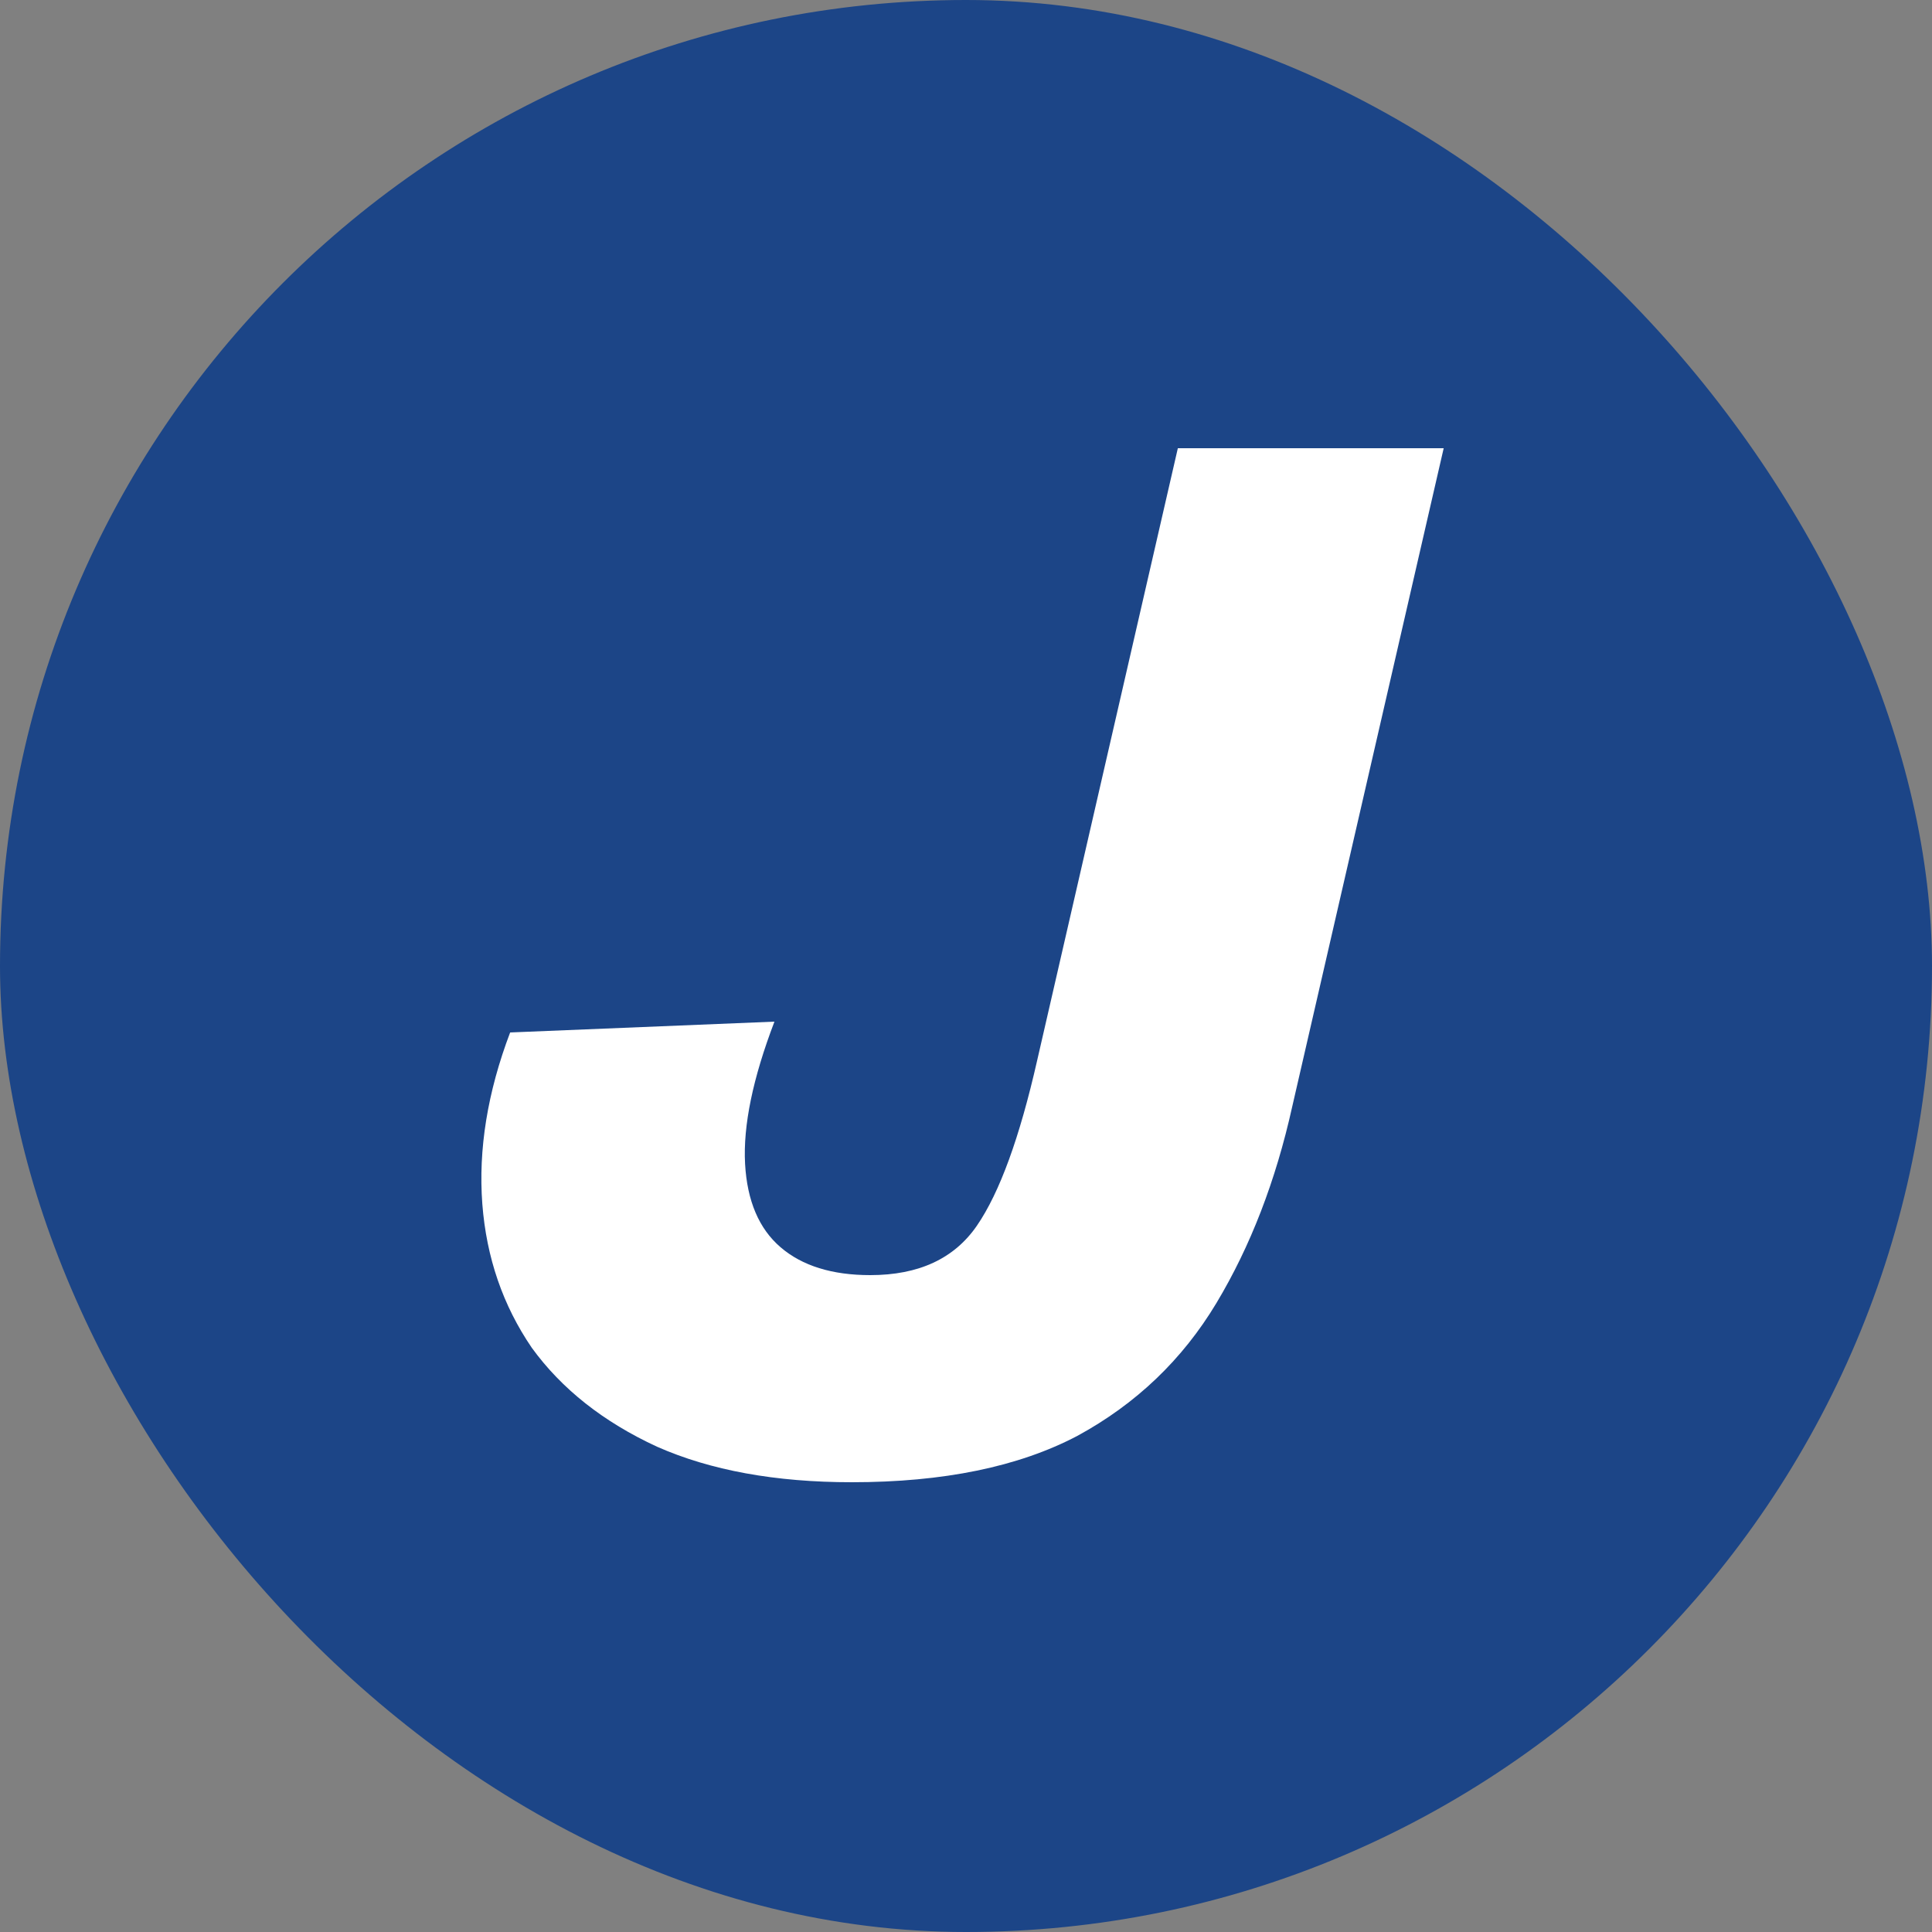
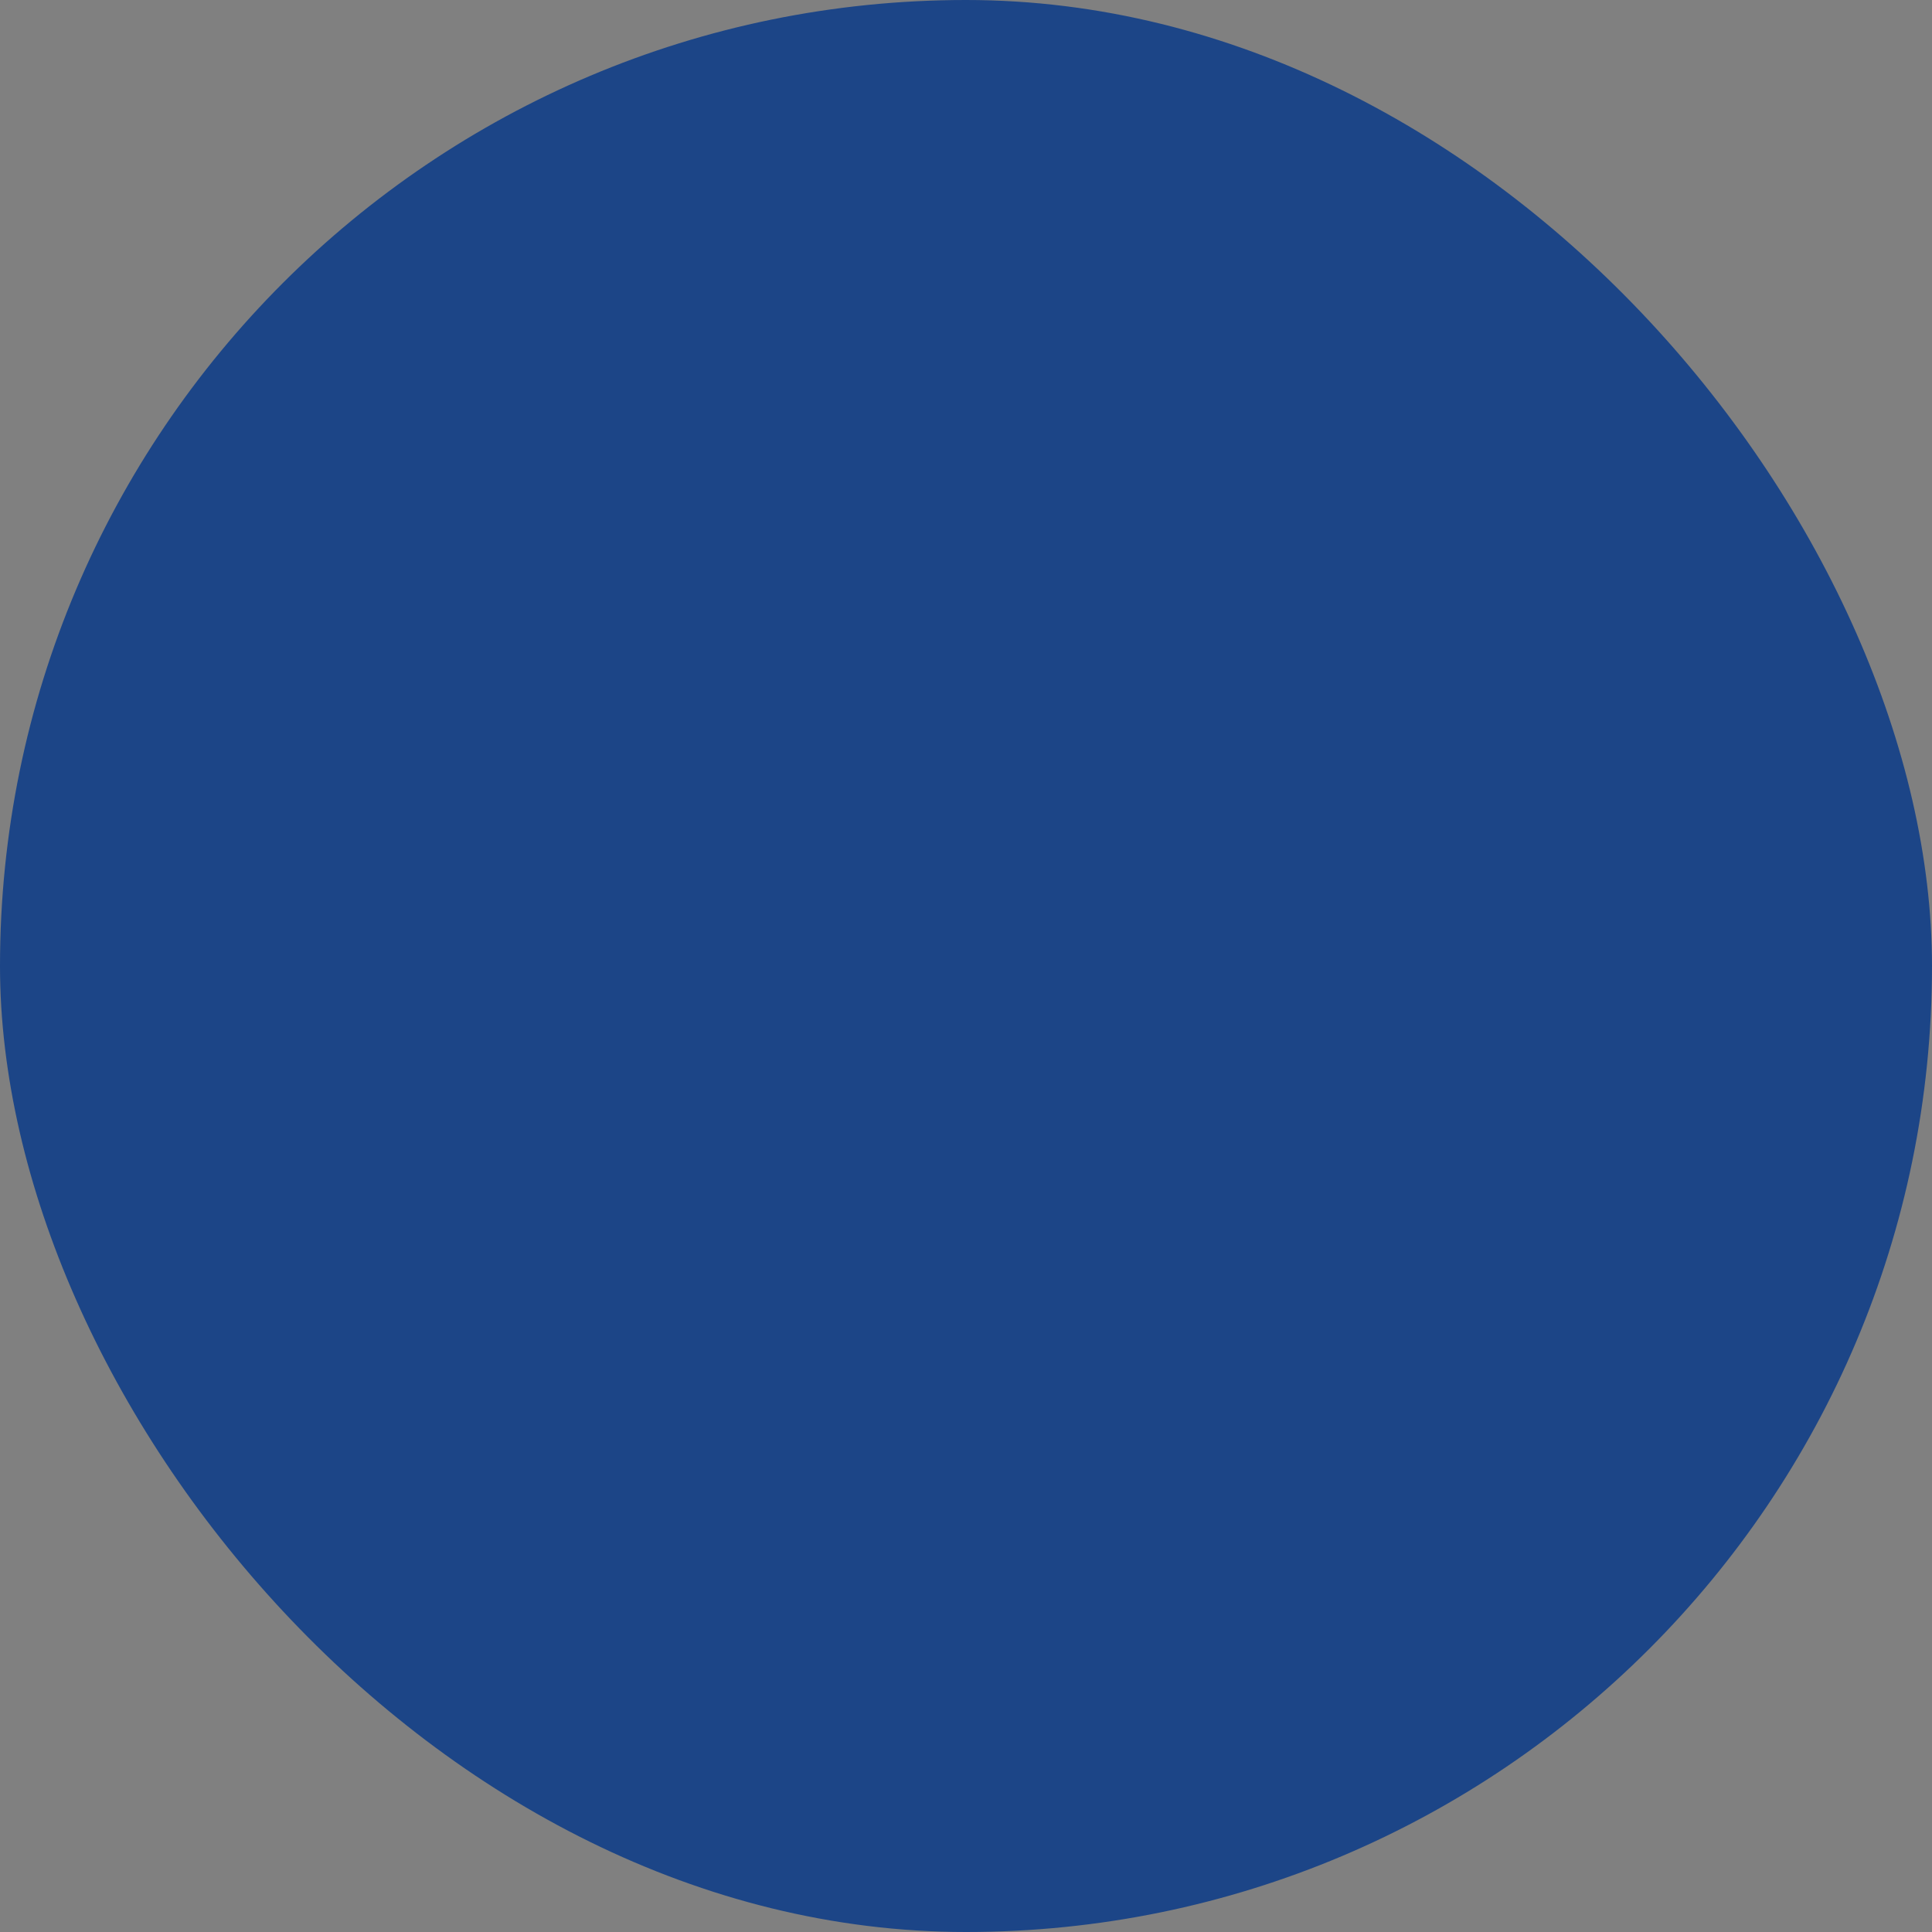
<svg xmlns="http://www.w3.org/2000/svg" width="100" height="100" viewBox="0 0 100 100" fill="none">
  <rect x="0" y="0" width="100" height="100" fill="#808080" stroke="none" />
  <g id="Artboard Copy 3">
    <rect width="100" height="100" rx="50" fill="#1C4587" />
-     <path id="J" d="M44.085 76.72C40.138 76.72 36.778 76.107 34.005 74.88C31.232 73.6 29.072 71.893 27.525 69.76C26.032 67.573 25.178 65.093 24.965 62.32C24.752 59.493 25.232 56.533 26.405 53.44L40.085 52.88C38.965 55.813 38.458 58.267 38.565 60.24C38.672 62.16 39.285 63.6 40.405 64.56C41.525 65.52 43.072 66 45.045 66C47.552 66 49.392 65.147 50.565 63.44C51.738 61.733 52.778 58.88 53.685 54.88L60.965 23.2H74.725L66.885 57.28C66.032 61.12 64.725 64.507 62.965 67.44C61.205 70.373 58.805 72.667 55.765 74.32C52.725 75.92 48.832 76.72 44.085 76.72Z" fill="white" />
  </g>
</svg>